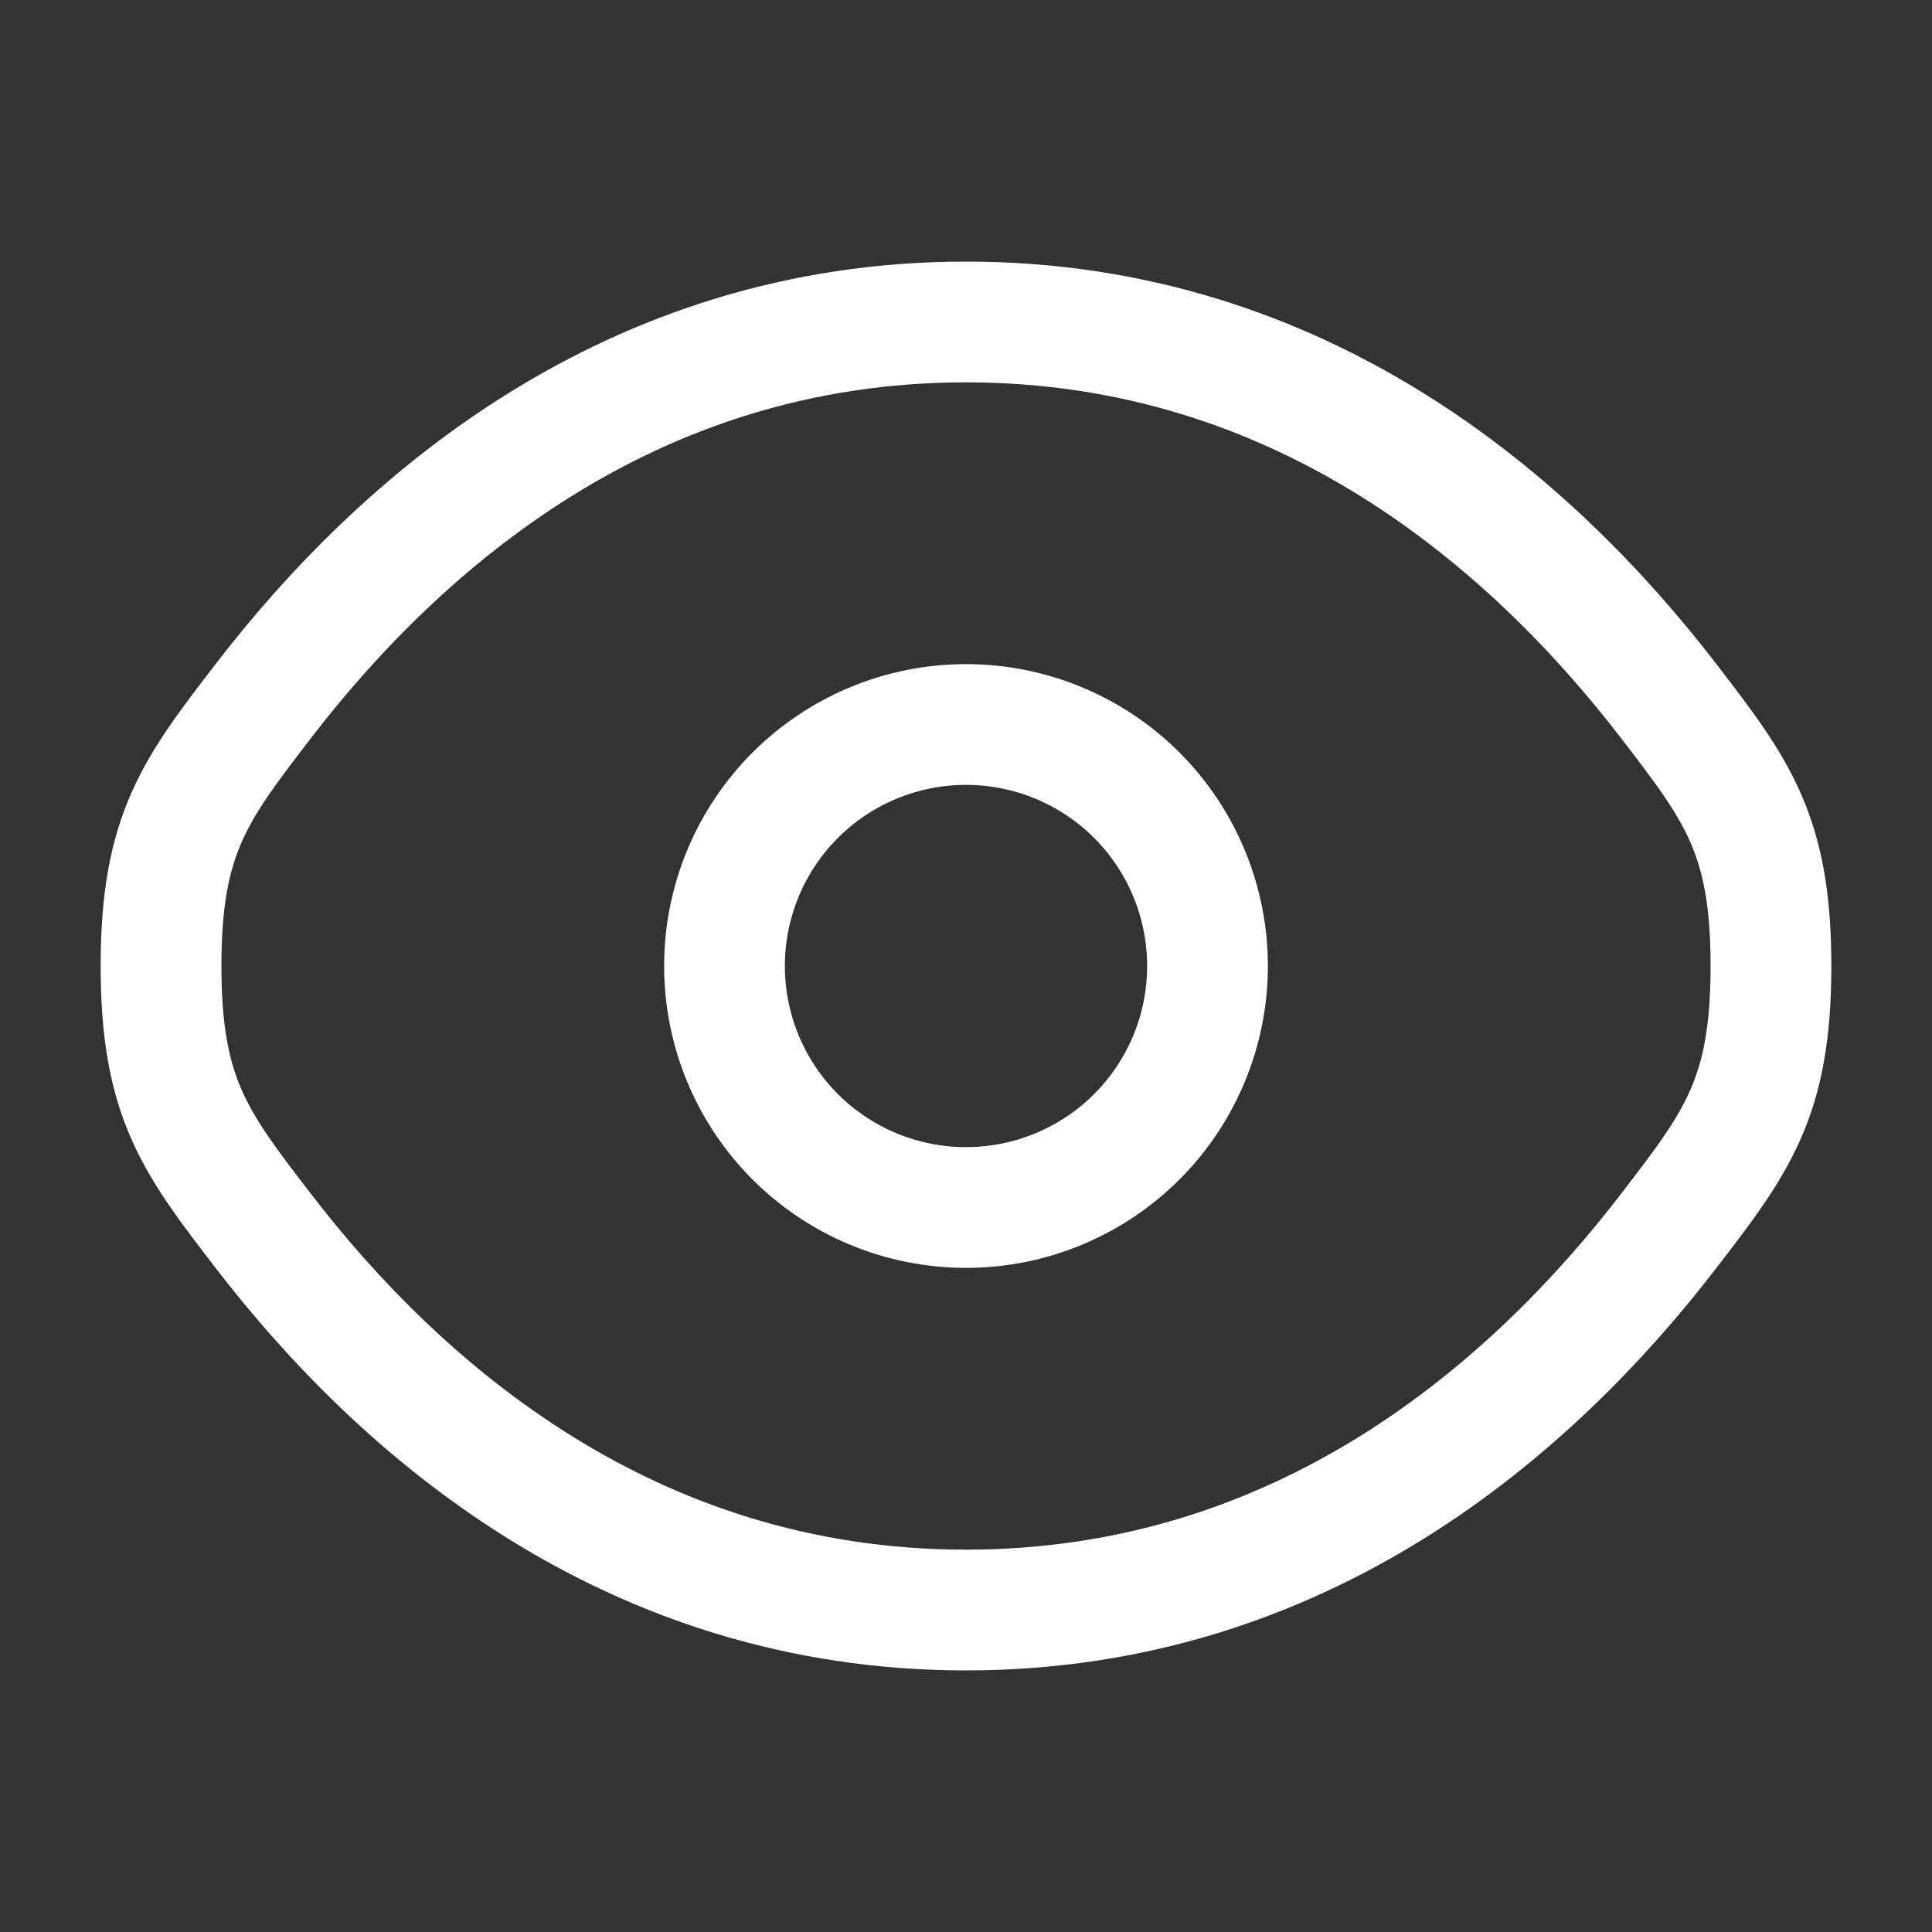
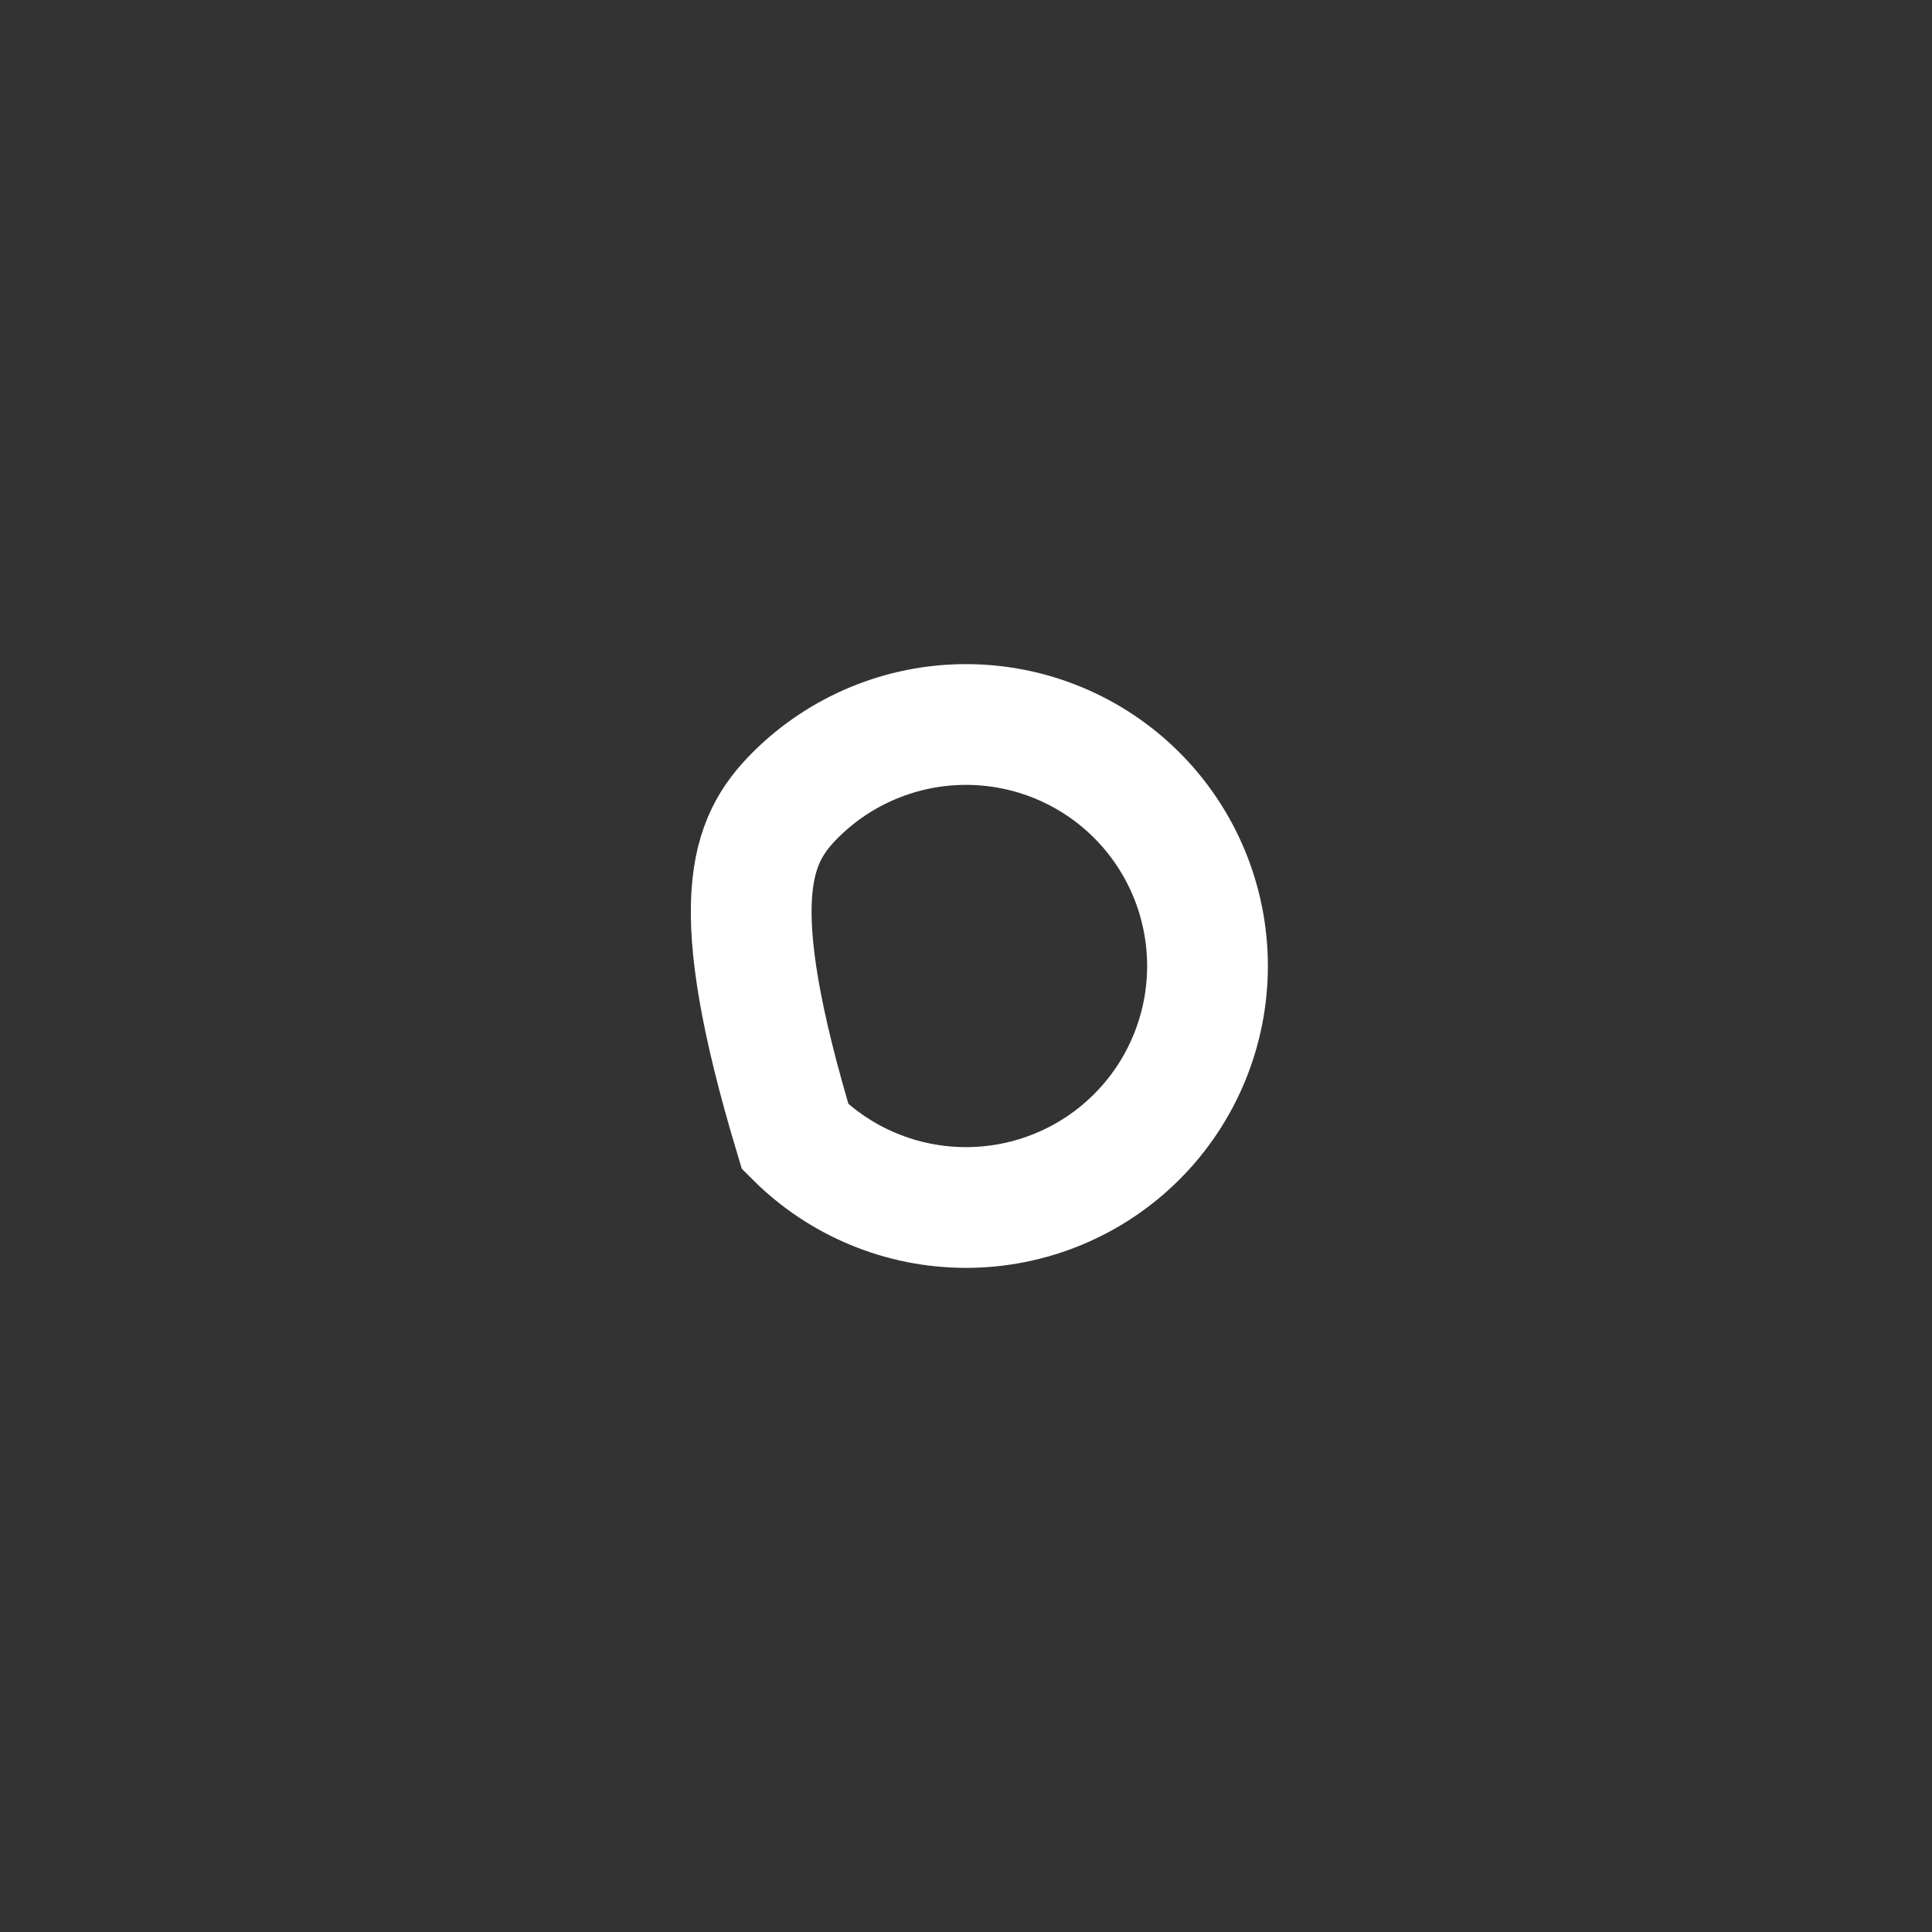
<svg xmlns="http://www.w3.org/2000/svg" width="20" height="20" viewBox="0 0 20 20" fill="none">
  <rect x="0" y="0" width="20" height="20" fill="#333333" stroke="none" />
-   <path d="M2.729 12.747C2.021 11.827 1.667 11.366 1.667 10C1.667 8.633 2.021 8.174 2.729 7.253C4.143 5.417 6.515 3.333 10 3.333C13.485 3.333 15.857 5.417 17.271 7.253C17.979 8.175 18.333 8.634 18.333 10C18.333 11.367 17.979 11.826 17.271 12.747C15.857 14.584 13.485 16.667 10 16.667C6.515 16.667 4.143 14.584 2.729 12.747Z" stroke="#ffffff" stroke-width="1.25" />
-   <path d="M12.5 10C12.5 10.663 12.237 11.299 11.768 11.768C11.299 12.237 10.663 12.5 10 12.5C9.337 12.5 8.701 12.237 8.232 11.768C7.763 11.299 7.5 10.663 7.5 10C7.5 9.337 7.763 8.701 8.232 8.232C8.701 7.763 9.337 7.5 10 7.5C10.663 7.5 11.299 7.763 11.768 8.232C12.237 8.701 12.5 9.337 12.5 10Z" stroke="#ffffff" stroke-width="1.25" />
+   <path d="M12.5 10C12.5 10.663 12.237 11.299 11.768 11.768C11.299 12.237 10.663 12.5 10 12.5C9.337 12.5 8.701 12.237 8.232 11.768C7.5 9.337 7.763 8.701 8.232 8.232C8.701 7.763 9.337 7.5 10 7.5C10.663 7.5 11.299 7.763 11.768 8.232C12.237 8.701 12.5 9.337 12.5 10Z" stroke="#ffffff" stroke-width="1.25" />
</svg>